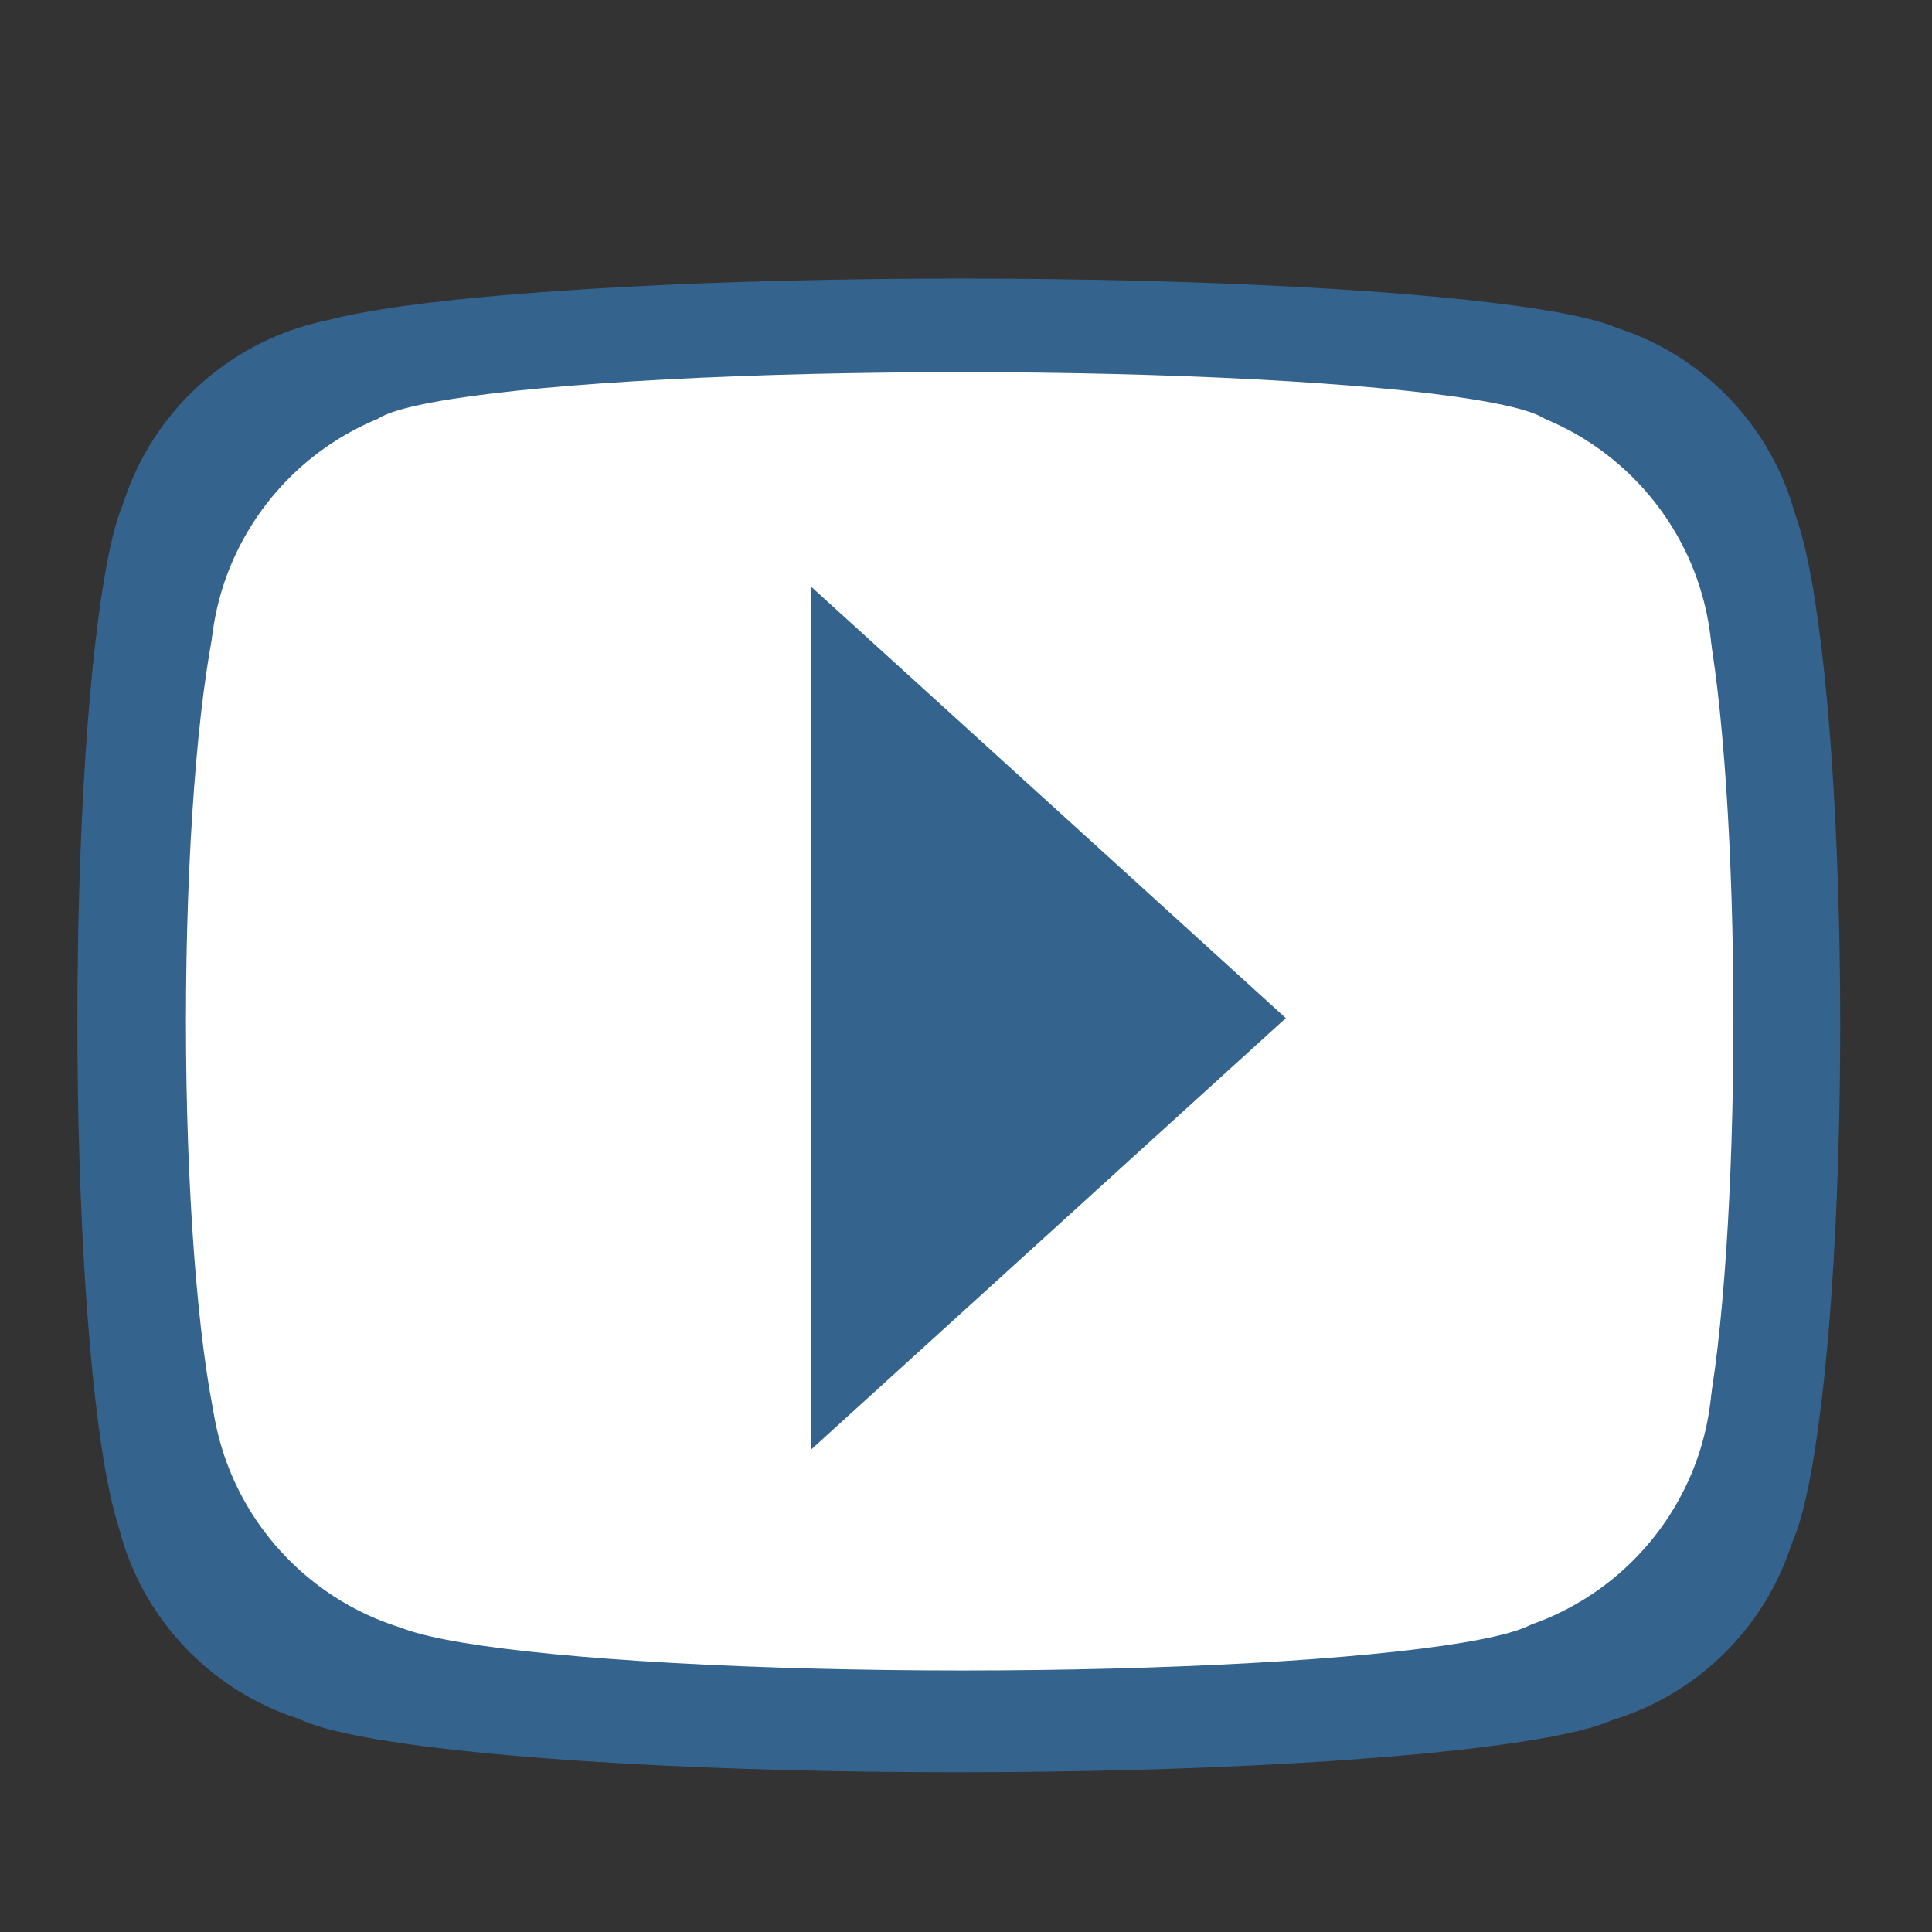
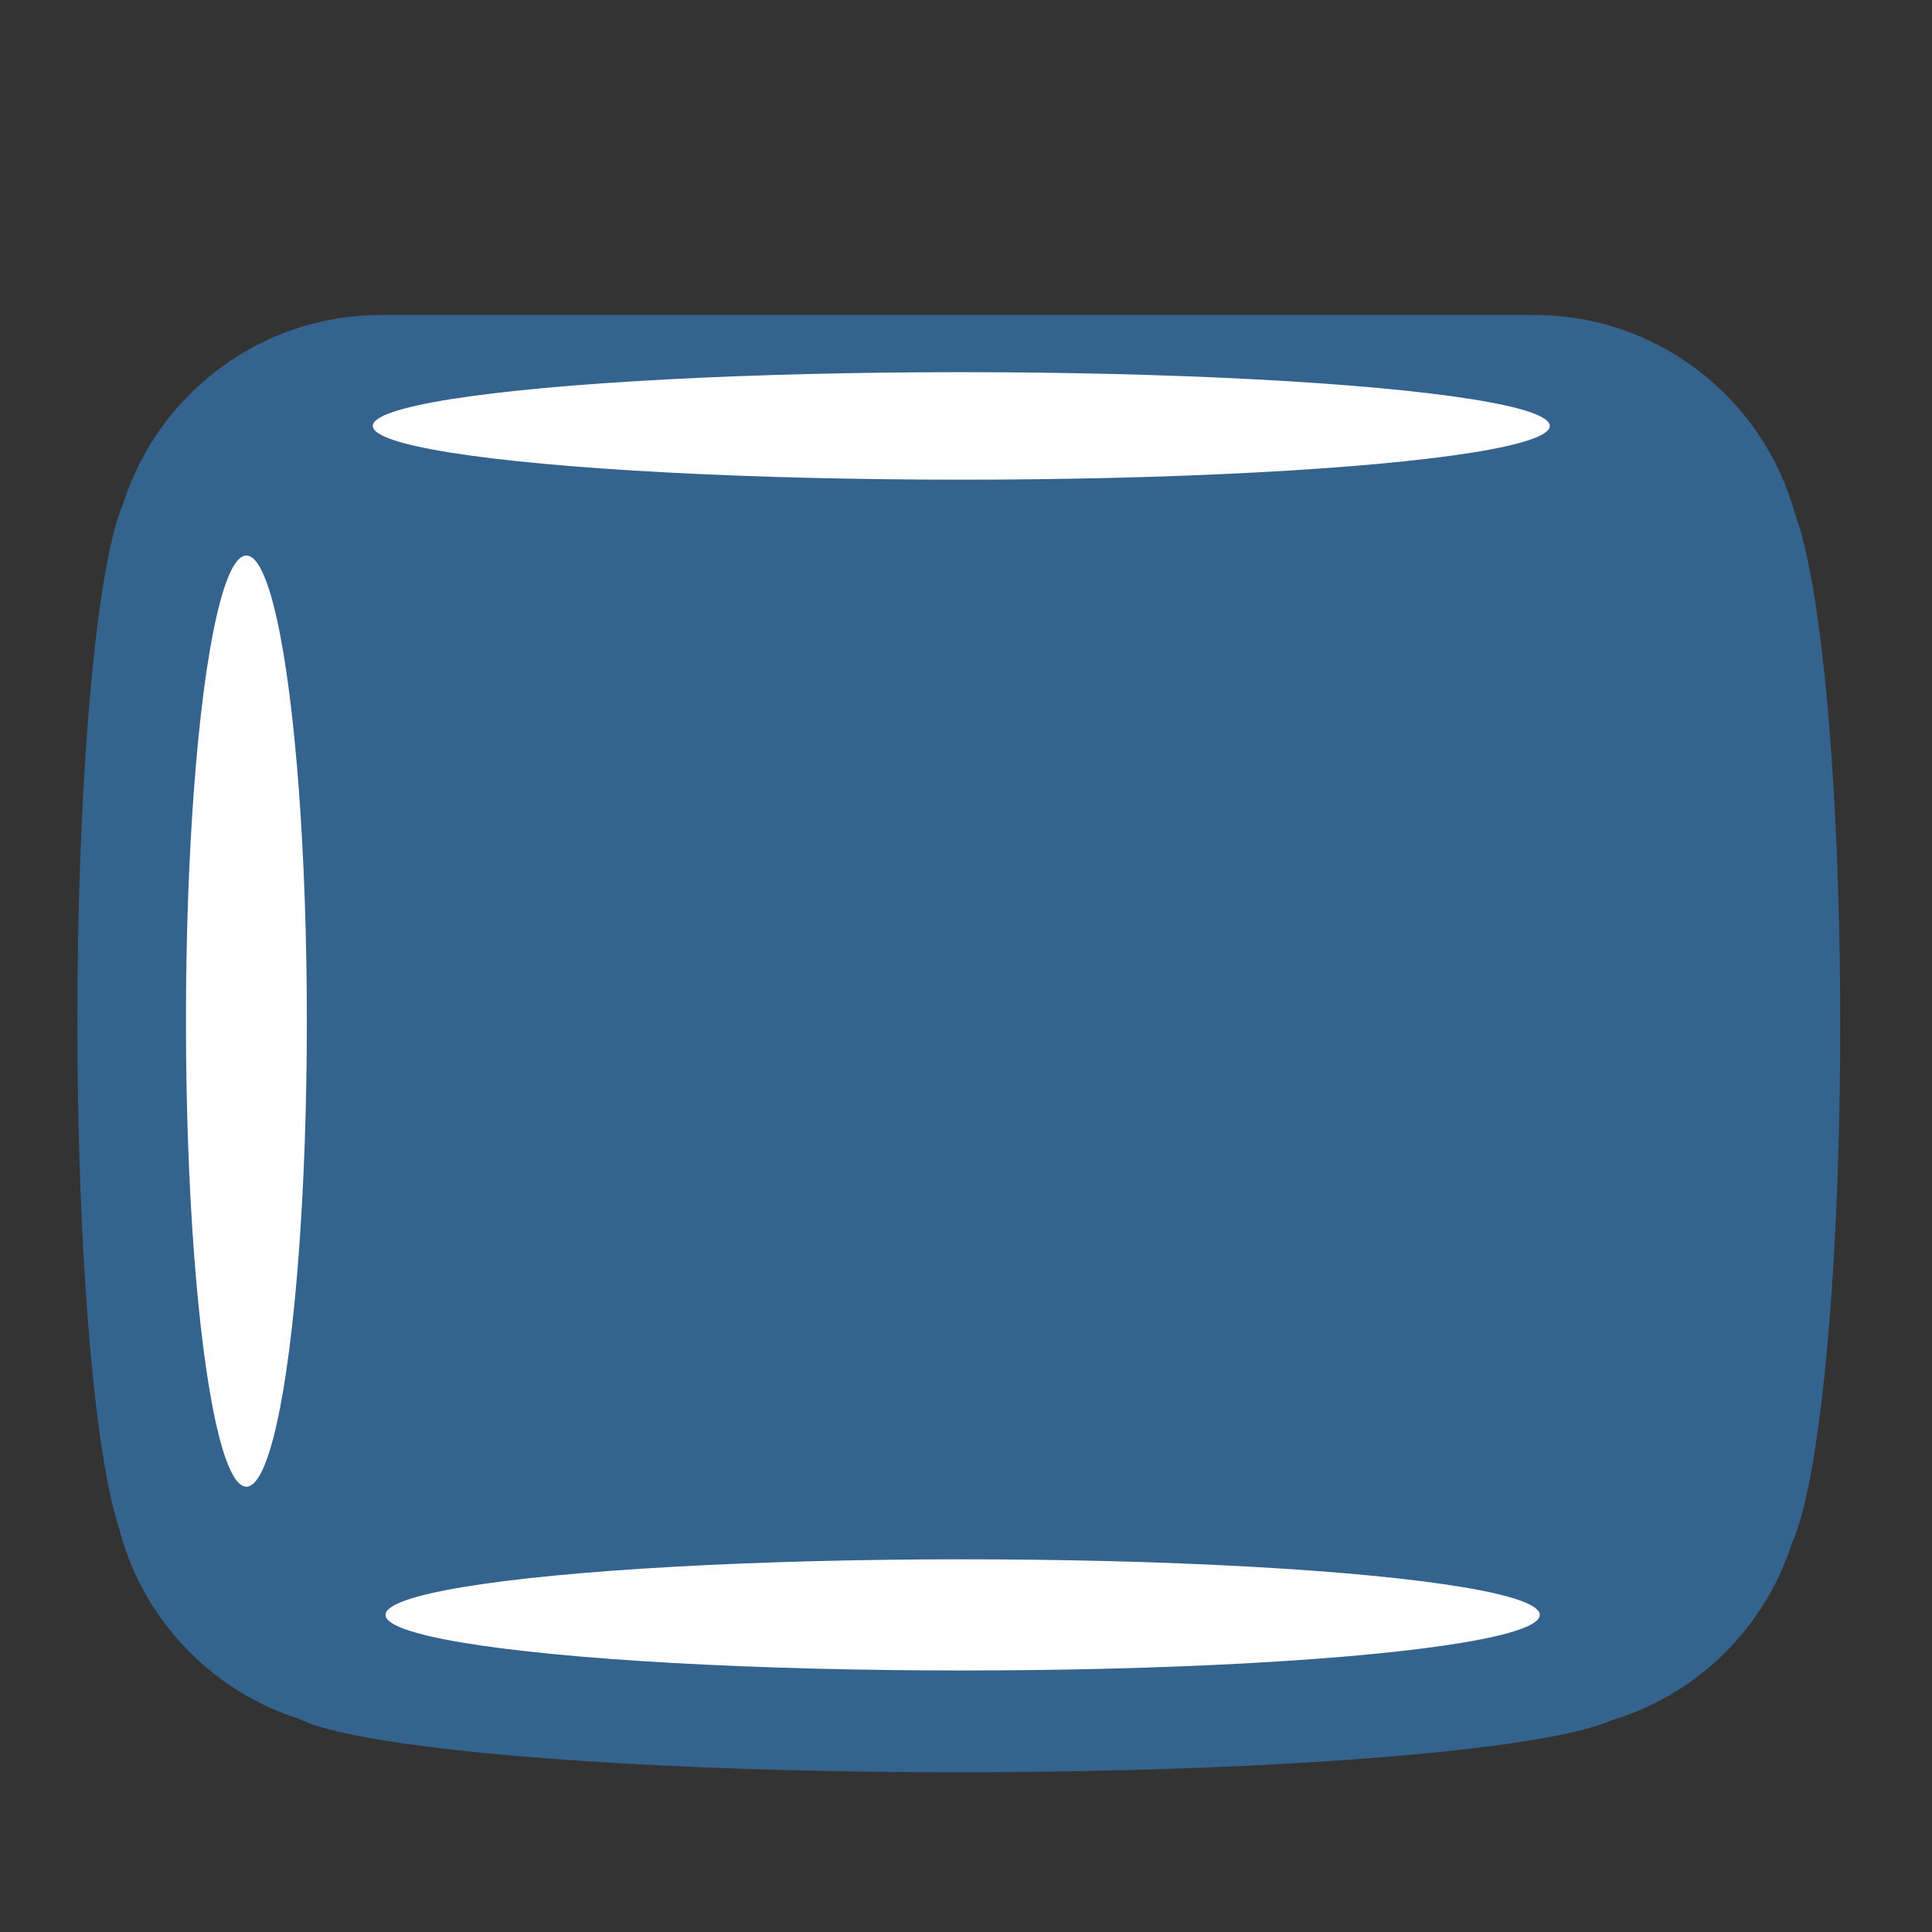
<svg xmlns="http://www.w3.org/2000/svg" width="141.732" height="141.732">
  <rect width="100%" height="100%" fill="#333333" stroke="none" />
  <path fill="#FFF" stroke="#34638D" stroke-width="7" stroke-miterlimit="10" d="M363.09 161.871c-1.188 4.643-6.106 9.204-10.628 10.225-31.709 6.949-57.418 6.947-89.127 0-4.521-1.021-9.437-5.581-10.624-10.224-4.555-21.856-4.556-41.148-.003-63.005 1.188-4.64 6.104-9.174 10.626-10.113 31.191-6.129 57.937-6.13 89.128 0 4.521.939 9.439 5.476 10.628 10.115 4.554 21.858 4.55 41.142 0 63.002zM321.039 42.141c-1.409 5.369-7.525 10.701-13.153 11.648-28.569 4.123-55.931 4.125-84.501 0-5.629-.948-11.741-6.279-13.15-11.648-4.494-21.015-4.49-39.494 0-60.508 1.408-5.37 7.521-10.699 13.15-11.647 28.566-4.133 55.935-4.13 84.501 0 5.628.948 11.745 6.277 13.154 11.647 4.489 21.015 4.489 39.492-.001 60.508z" />
  <path fill="#34638D" d="M254.841-20.223l34.852 31.676-34.852 31.675z" />
  <path fill="#FFF" stroke="#34638D" stroke-width="7" stroke-miterlimit="10" d="M-21.697 212.47c0 6.627-5.016 12-11.203 12h-96.928c-6.187 0-11.202-5.373-11.202-12v-67.167c0-6.628 5.015-12 11.202-12H-32.9c6.188 0 11.203 5.372 11.203 12v67.167z" />
-   <path fill="#34638D" d="M-90.492 148.88l34.852 31.676-34.852 31.676zM-208.828 137.059c0 3.796-3.008 6.872-6.717 6.872h-112.487c-3.709 0-6.715-3.076-6.715-6.872v-79.9c0-3.796 3.006-6.873 6.715-6.873h112.487c3.709 0 6.717 3.077 6.717 6.873v79.9z" />
+   <path fill="#34638D" d="M-90.492 148.88l34.852 31.676-34.852 31.676zM-208.828 137.059h-112.487c-3.709 0-6.715-3.076-6.715-6.872v-79.9c0-3.796 3.006-6.873 6.715-6.873h112.487c3.709 0 6.717 3.077 6.717 6.873v79.9z" />
  <ellipse fill="#34638D" cx="-271.9" cy="53.112" rx="61.31" ry="7.638" />
  <ellipse fill="#34638D" cx="-271.867" cy="141.24" rx="61.344" ry="7.641" />
  <g fill="#FFF">
-     <path d="M-216.091 131.093c0 3.26-2.632 5.9-5.877 5.9h-98.411c-3.245 0-5.874-2.641-5.874-5.9V62.512c0-3.258 2.629-5.9 5.874-5.9h98.411c3.245 0 5.877 2.642 5.877 5.9v68.581z" />
    <ellipse cx="-271.272" cy="59.037" rx="53.637" ry="6.557" />
-     <ellipse cx="-271.242" cy="134.684" rx="53.667" ry="6.556" />
  </g>
  <path fill="#34638D" d="M-281.742 65.126l34.852 31.675-34.852 31.677z" />
  <g>
    <path fill="#34638D" d="M8.115 107.182c0 10.959 8.884 19.843 19.842 19.843h84.583c10.959 0 19.843-8.884 19.843-19.843V42.948c0-10.958-8.884-19.842-19.843-19.842H27.958C17 23.106 8.116 31.99 8.116 42.948v64.234z" />
-     <ellipse fill="#34638D" cx="70.482" cy="24.958" rx="49.091" ry="4.523" />
    <ellipse fill="#34638D" cx="70.193" cy="125.156" rx="49.19" ry="4.857" />
    <ellipse fill="#34638D" cx="10.158" cy="74.909" rx="4.482" ry="39.197" />
    <ellipse fill="#34638D" cx="130.26" cy="75.19" rx="4.74" ry="39.28" />
  </g>
  <g>
-     <path fill="#FFF" d="M15.419 100.44c0 10.959 8.884 19.843 19.842 19.843h70.519c10.959 0 19.843-8.884 19.843-19.843V49.083c0-10.958-8.884-19.842-19.843-19.842H35.261c-10.958 0-19.842 8.884-19.842 19.842v51.357z" />
    <ellipse fill="#FFF" cx="70.521" cy="31.246" rx="43.172" ry="3.943" />
    <ellipse fill="#FFF" cx="70.62" cy="118.469" rx="42.338" ry="4.078" />
    <ellipse fill="#FFF" cx="18.076" cy="74.909" rx="4.434" ry="34.155" />
-     <ellipse fill="#FFF" cx="123.199" cy="74.761" rx="3.965" ry="34.054" />
  </g>
  <path fill="#34638D" d="M59.476 43.013l34.852 31.676-34.852 31.675z" />
</svg>